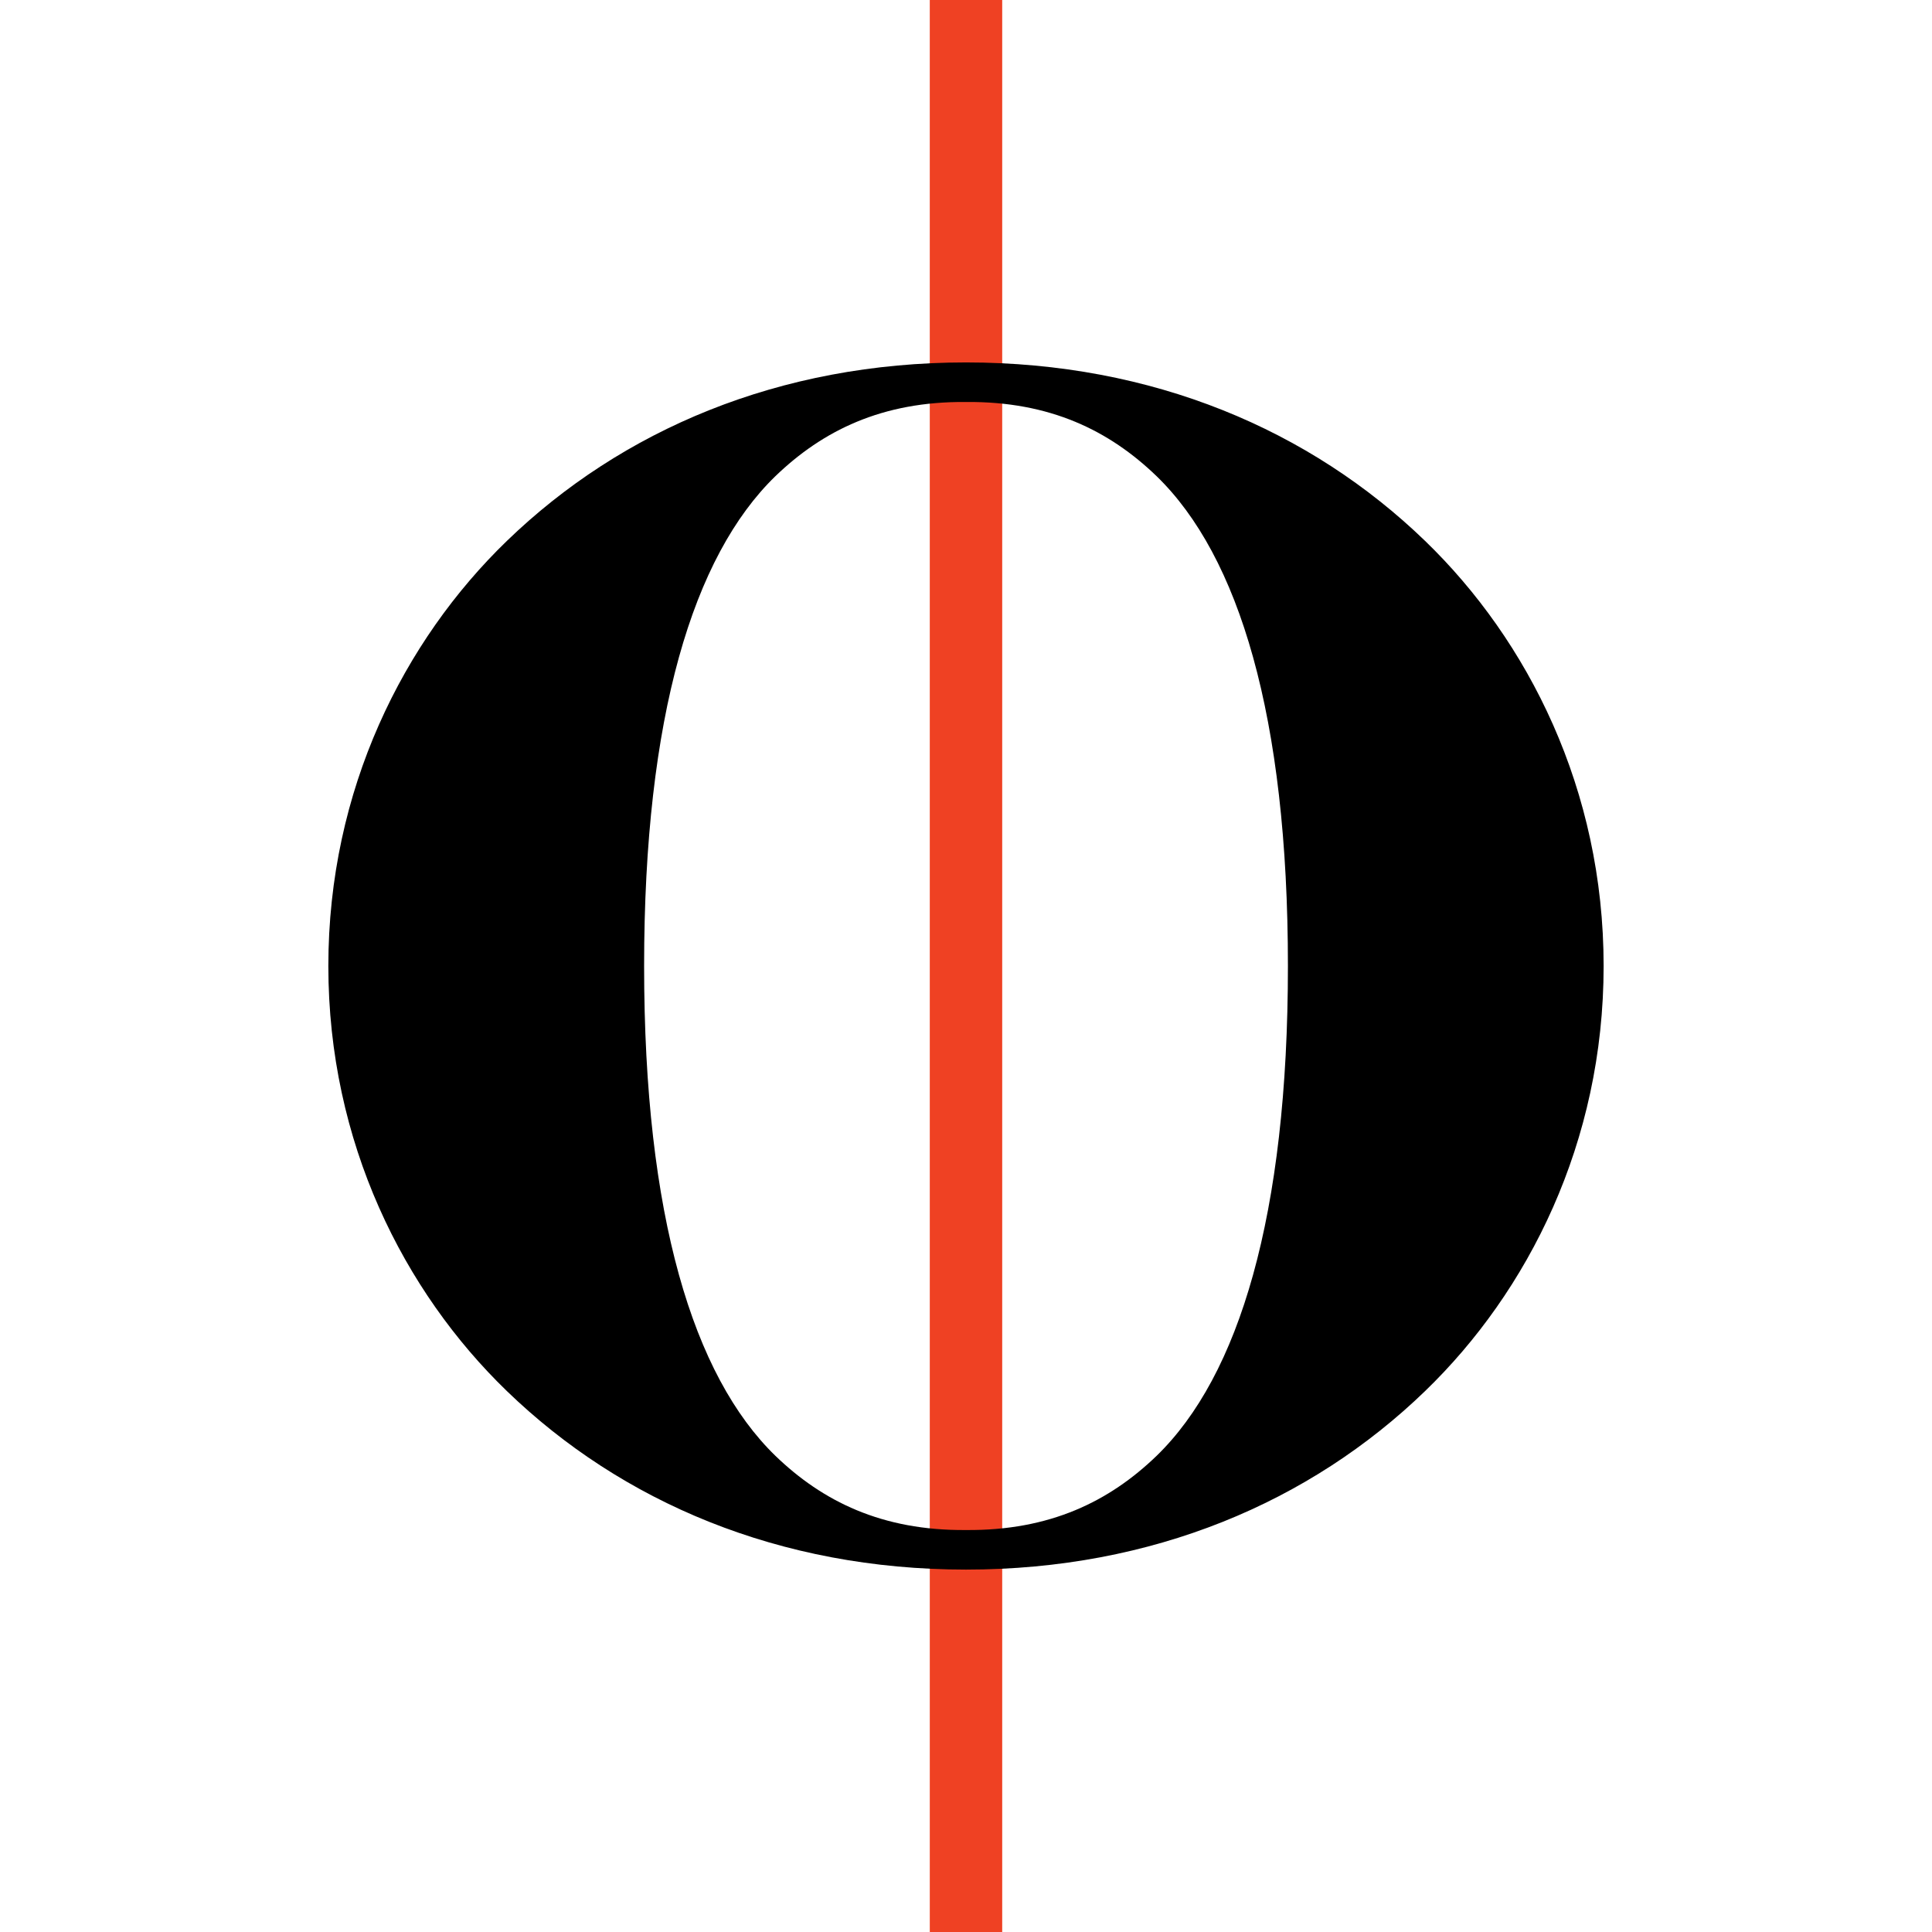
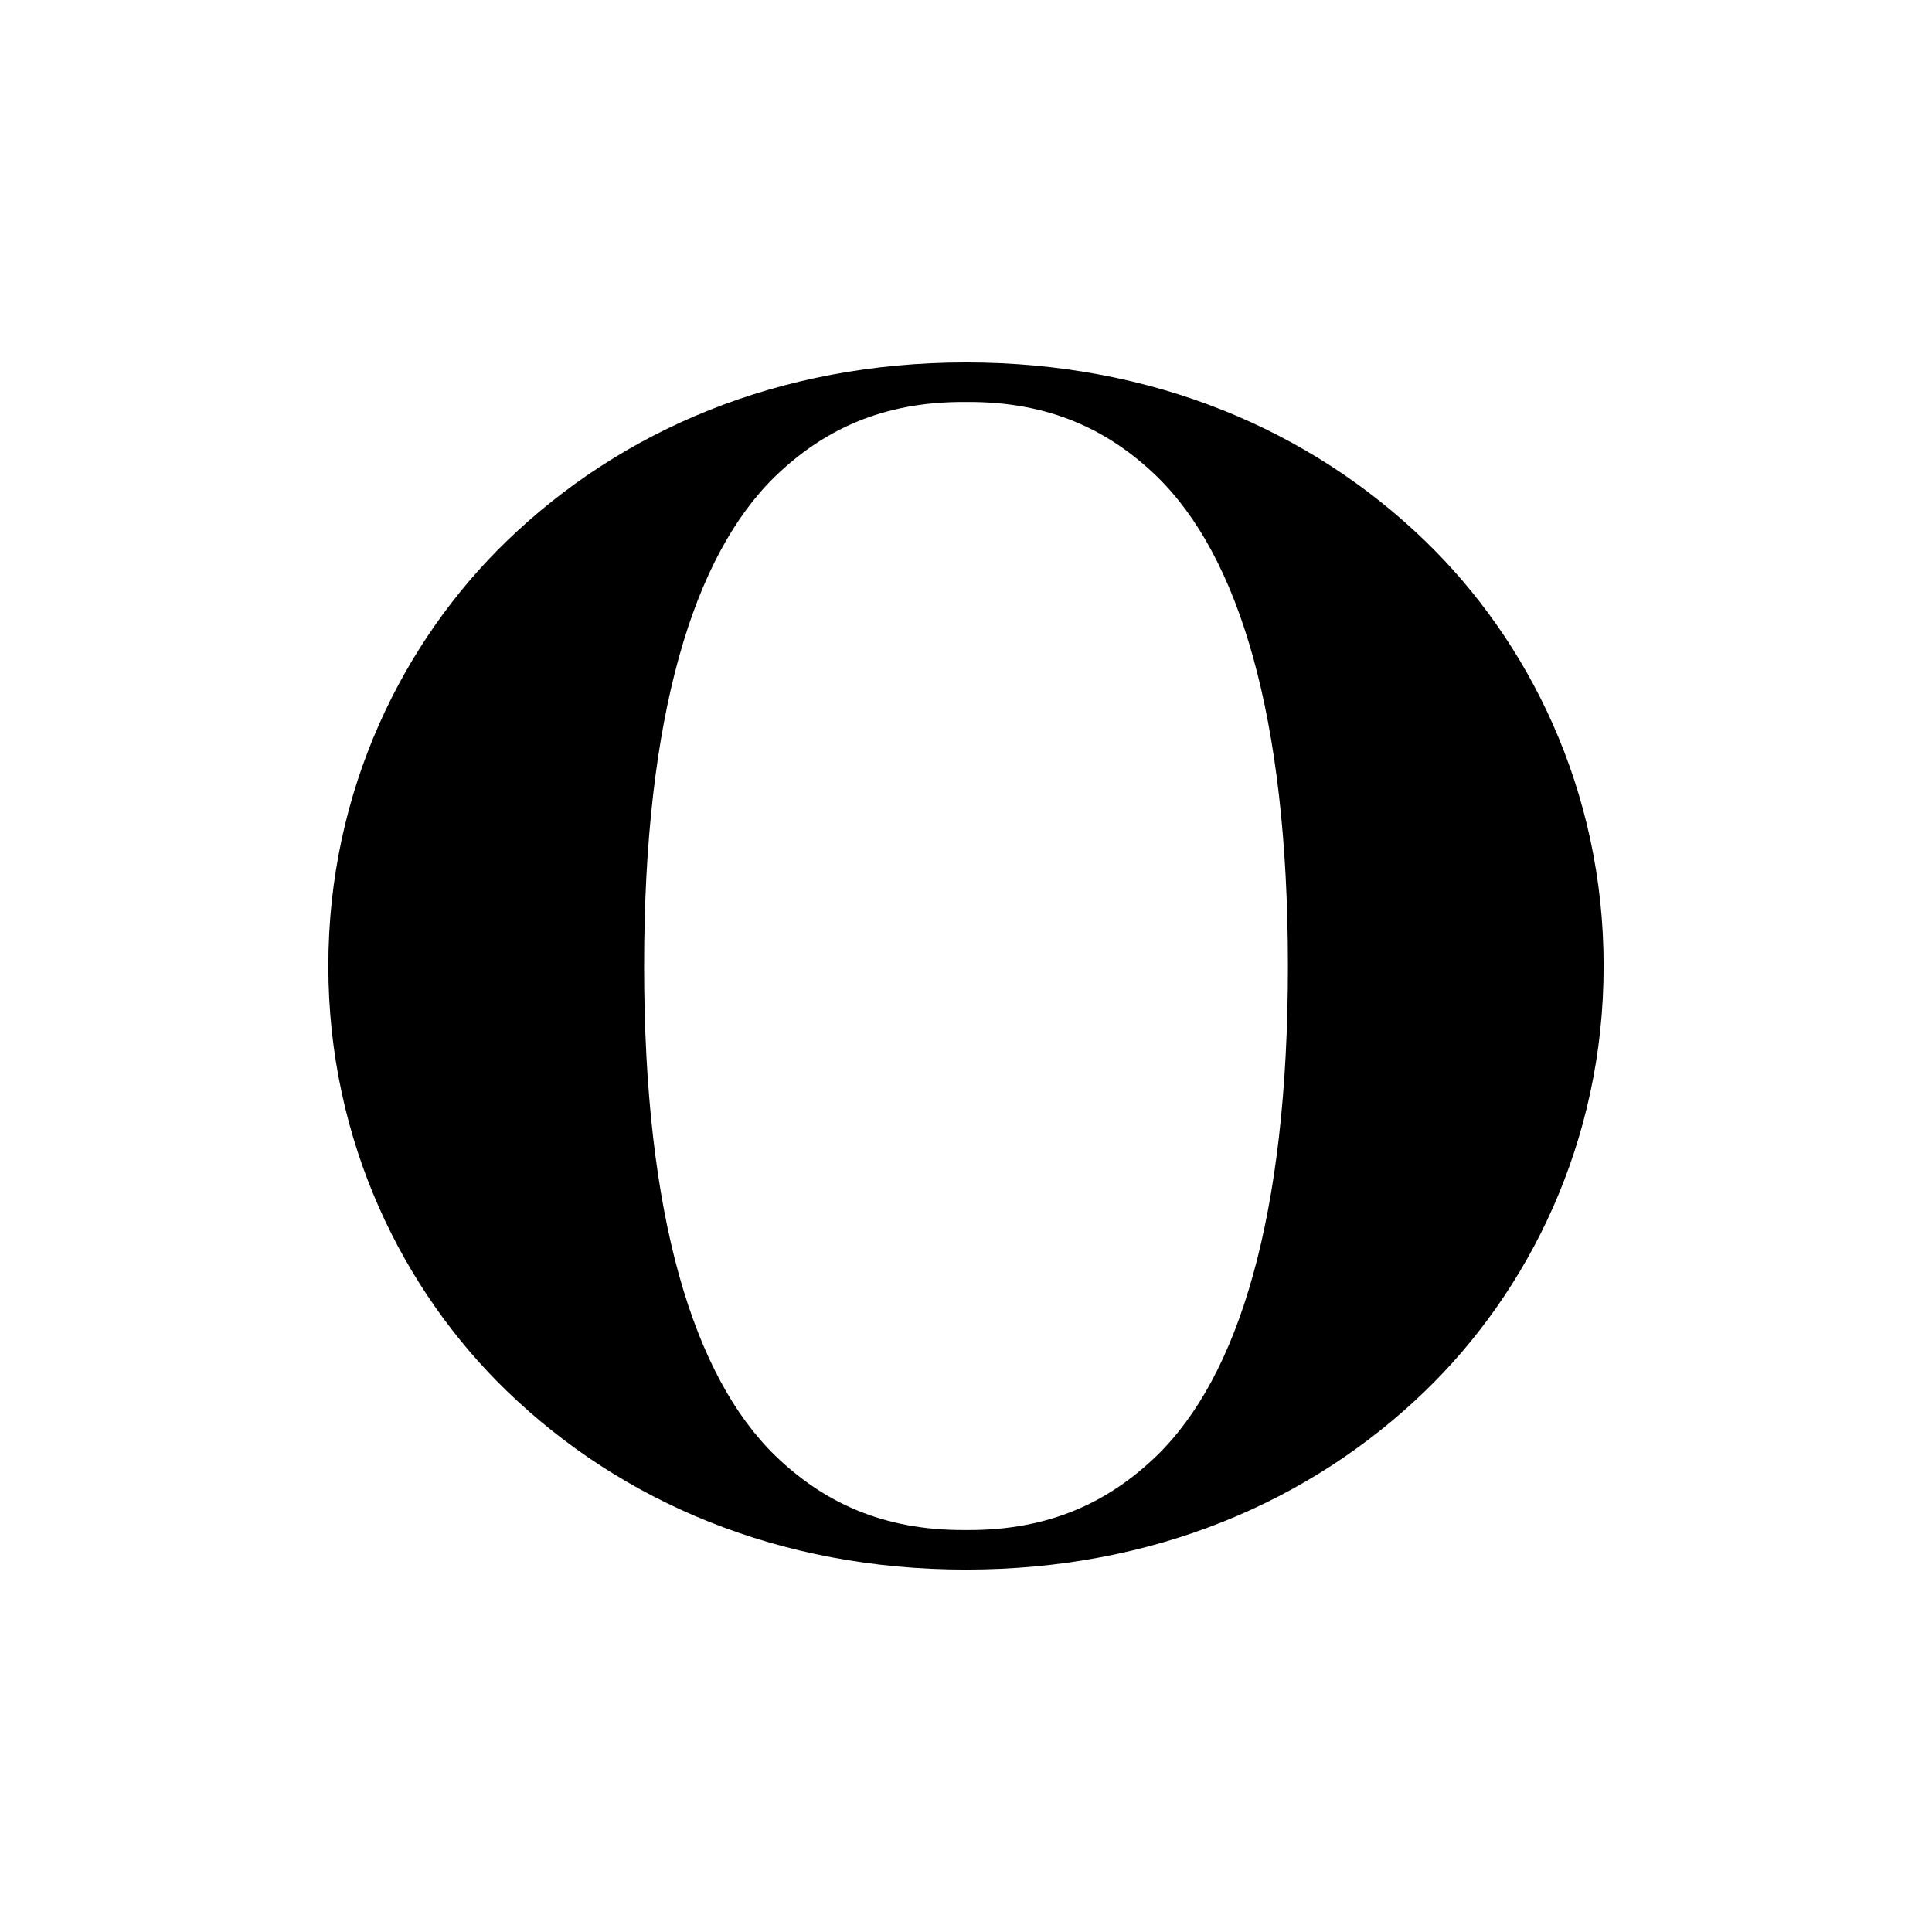
<svg xmlns="http://www.w3.org/2000/svg" viewBox="0 0 120 120">
  <style>
    .path {
      fill: #000;
    }
    @media (prefers-color-scheme: dark) {
      .path {
        fill: #fff;
      }
    }
  </style>
-   <path fill="#ef4123" d="M57.751 120h4.498V0H57.75z" />
-   <path class="path" d="M20.394 60c0-10.958 4.687-20.215 11.09-26.404C38.608 26.711 48.391 22.511 60 22.511c11.606 0 21.391 4.2 28.514 11.085 6.405 6.19 11.09 15.446 11.09 26.404s-4.686 20.215-11.09 26.403C81.391 93.288 71.607 97.49 59.999 97.49s-21.391-4.201-28.515-11.087C25.081 80.215 20.394 70.959 20.394 60zm19.613 0c0 15.515 3.046 25.467 8.155 30.424 2.926 2.822 6.61 4.653 11.838 4.609 5.23.044 8.912-1.787 11.838-4.608 5.11-4.957 8.157-14.91 8.157-30.425s-3.047-25.469-8.157-30.424C68.912 26.755 65.23 24.923 60 24.968c-5.228-.045-8.91 1.787-11.838 4.607-5.109 4.956-8.155 14.91-8.155 30.424z" />
+   <path class="path" d="M20.394 60c0-10.958 4.687-20.215 11.09-26.404C38.608 26.711 48.391 22.511 60 22.511c11.606 0 21.391 4.2 28.514 11.085 6.405 6.19 11.09 15.446 11.09 26.404s-4.686 20.215-11.09 26.403C81.391 93.288 71.607 97.49 59.999 97.49s-21.391-4.201-28.515-11.087C25.081 80.215 20.394 70.959 20.394 60zm19.613 0c0 15.515 3.046 25.467 8.155 30.424 2.926 2.822 6.61 4.653 11.838 4.609 5.23.044 8.912-1.787 11.838-4.608 5.11-4.957 8.157-14.91 8.157-30.425s-3.047-25.469-8.157-30.424C68.912 26.755 65.23 24.923 60 24.968c-5.228-.045-8.91 1.787-11.838 4.607-5.109 4.956-8.155 14.91-8.155 30.424" />
</svg>